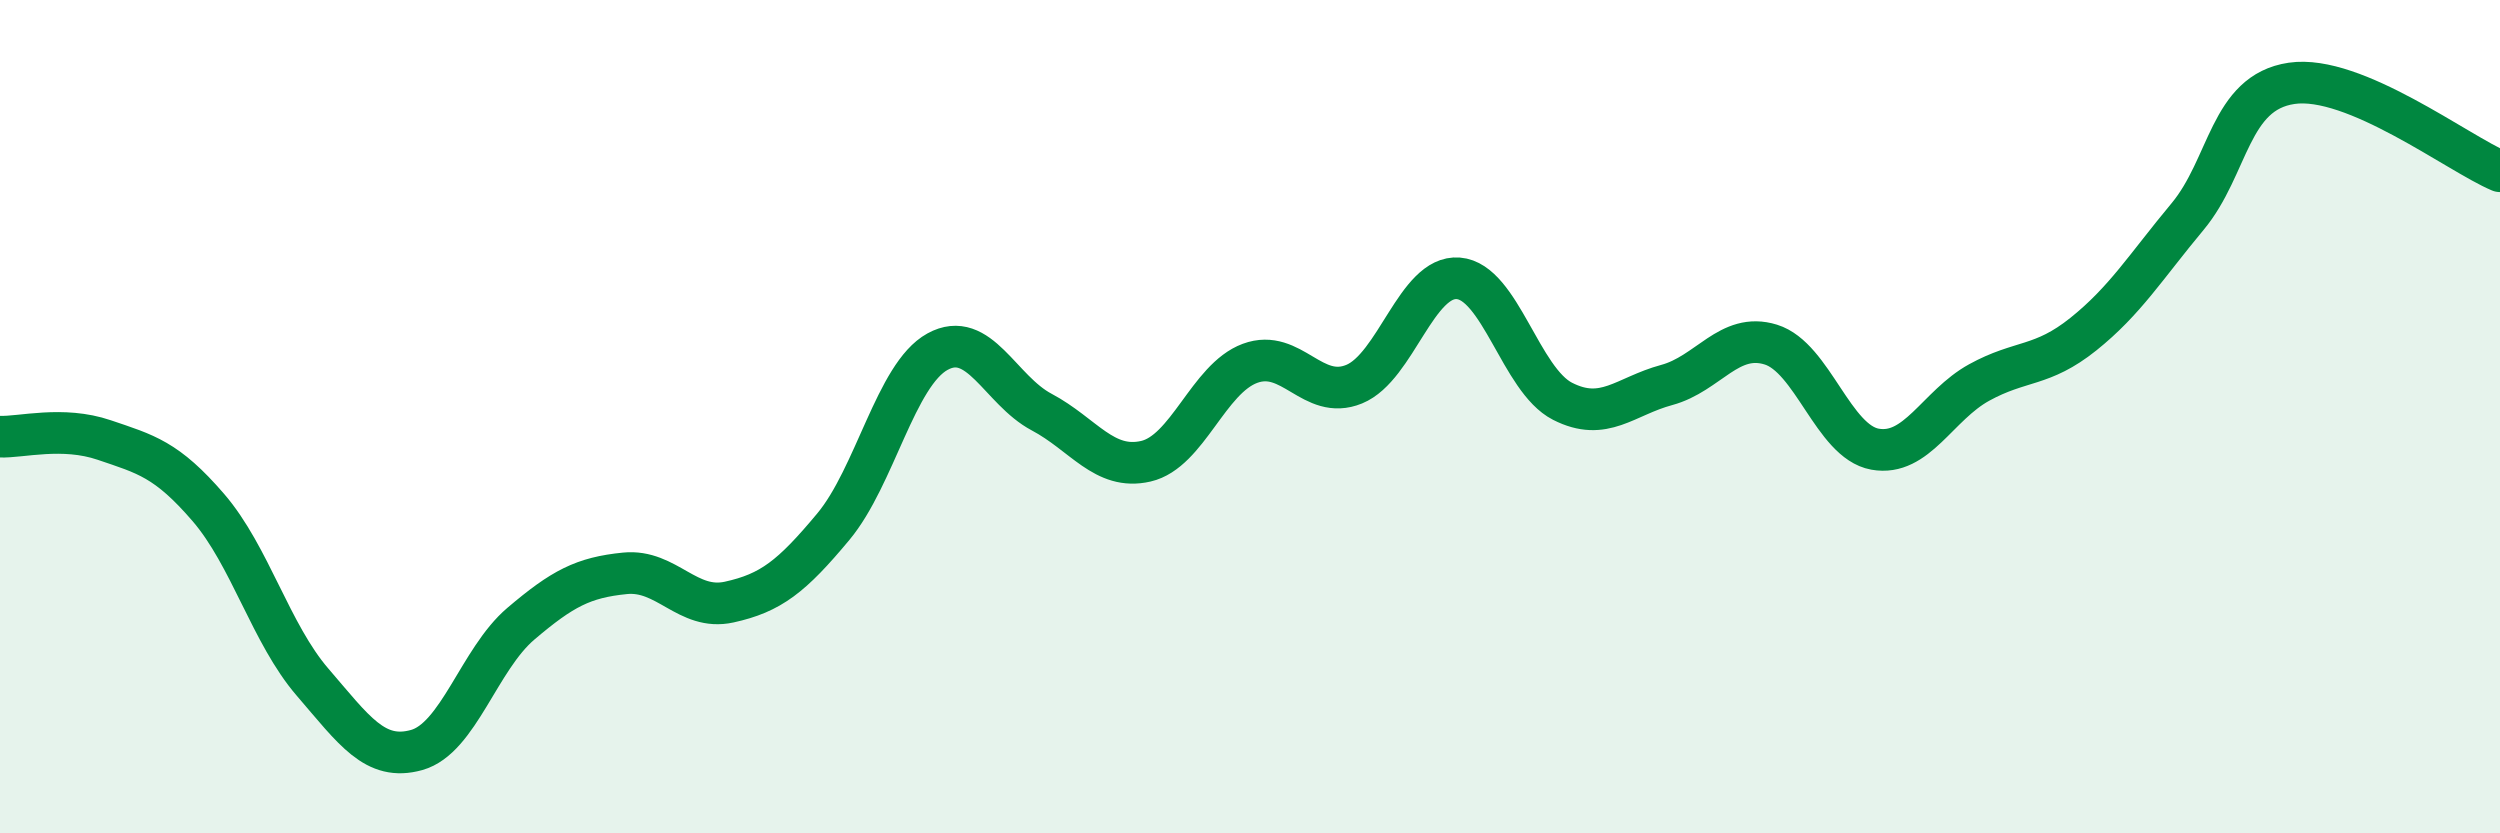
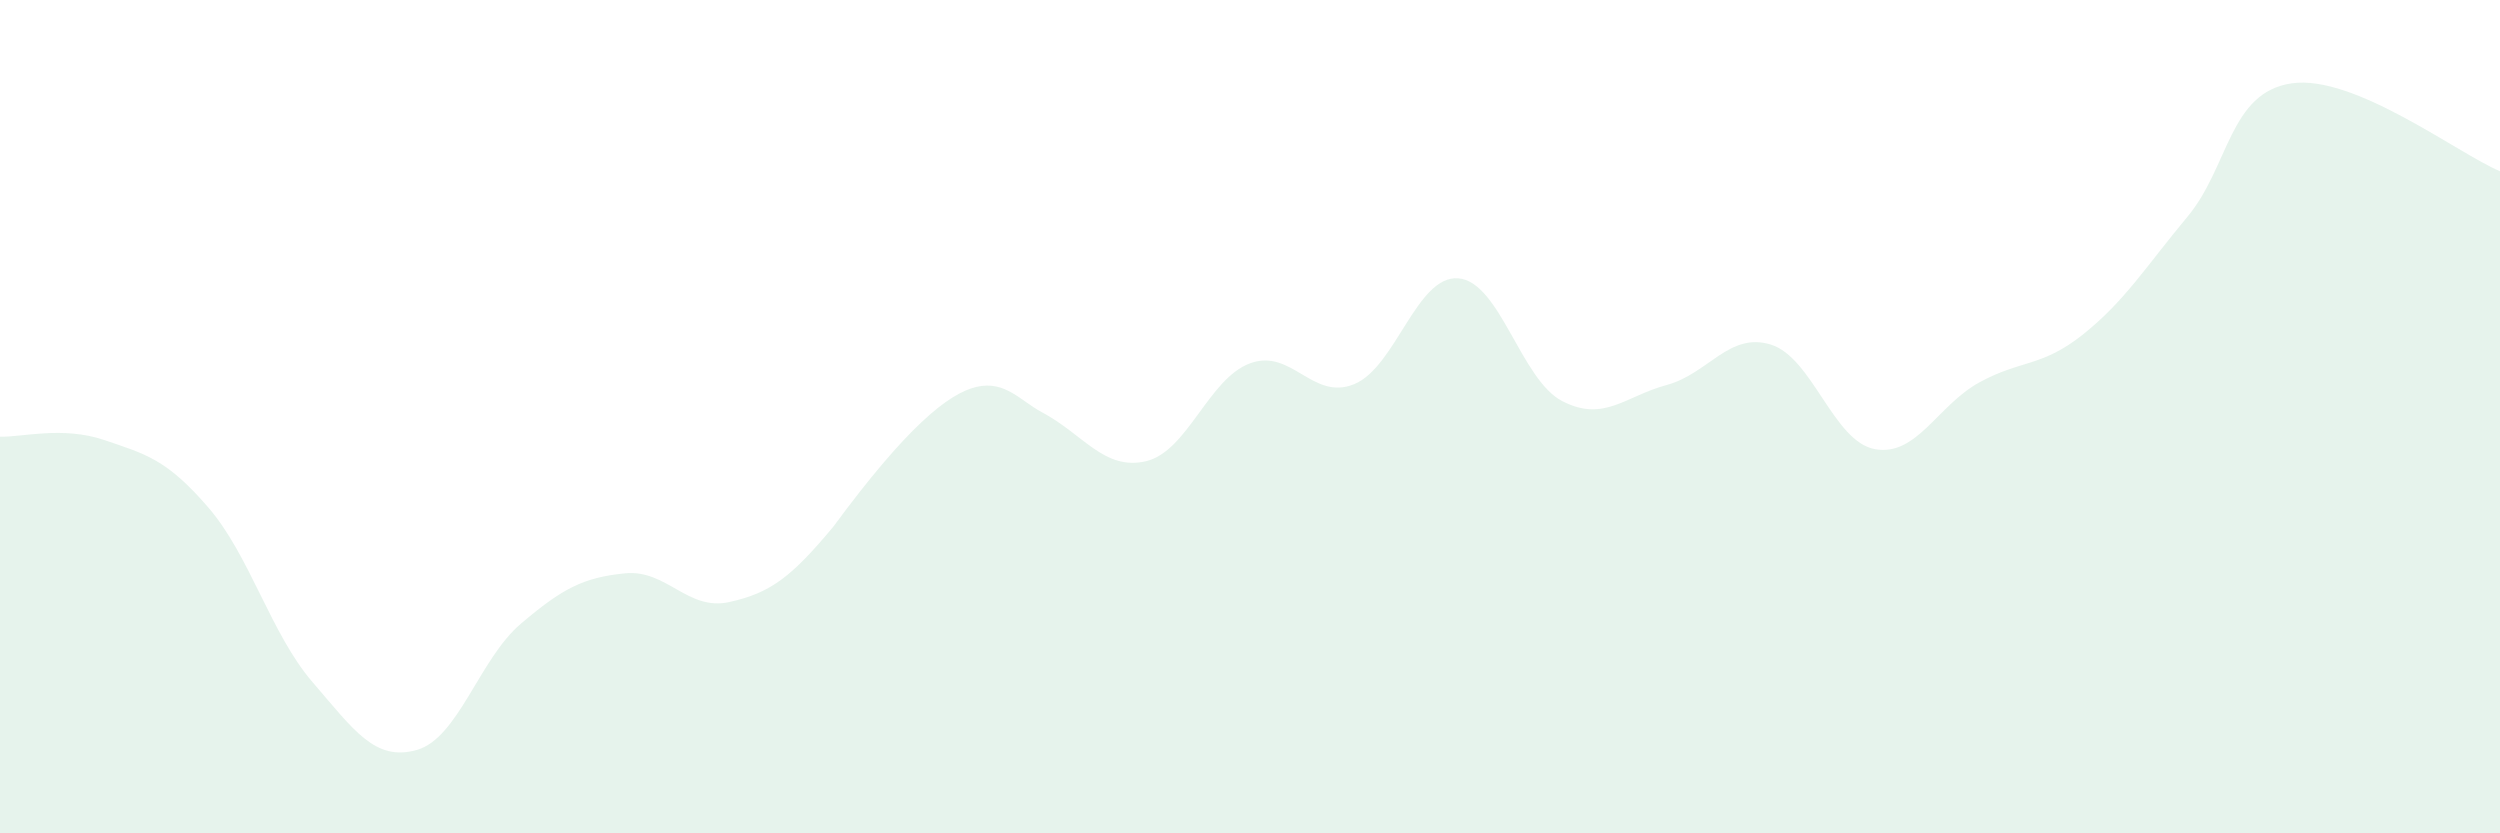
<svg xmlns="http://www.w3.org/2000/svg" width="60" height="20" viewBox="0 0 60 20">
-   <path d="M 0,10.48 C 0.5,10.5 1.5,10.22 2.5,10.56 C 3.5,10.9 4,11.02 5,12.18 C 6,13.34 6.5,15.21 7.5,16.37 C 8.5,17.53 9,18.28 10,18 C 11,17.72 11.5,15.82 12.5,14.97 C 13.5,14.12 14,13.86 15,13.76 C 16,13.66 16.5,14.67 17.5,14.45 C 18.5,14.23 19,13.84 20,12.64 C 21,11.44 21.5,8.99 22.5,8.44 C 23.5,7.89 24,9.36 25,9.89 C 26,10.42 26.5,11.3 27.5,11.07 C 28.5,10.84 29,9.09 30,8.72 C 31,8.35 31.5,9.63 32.5,9.22 C 33.5,8.81 34,6.6 35,6.68 C 36,6.76 36.5,9.12 37.5,9.63 C 38.5,10.14 39,9.51 40,9.24 C 41,8.97 41.5,7.96 42.5,8.27 C 43.5,8.58 44,10.6 45,10.78 C 46,10.96 46.5,9.73 47.5,9.18 C 48.5,8.63 49,8.82 50,8.02 C 51,7.22 51.5,6.4 52.5,5.2 C 53.5,4 53.5,2.22 55,2 C 56.5,1.78 59,3.69 60,4.11L60 20L0 20Z" fill="#008740" opacity="0.1" stroke-linecap="round" stroke-linejoin="round" />
-   <path d="M 0,10.48 C 0.5,10.5 1.5,10.22 2.5,10.56 C 3.5,10.9 4,11.02 5,12.18 C 6,13.34 6.5,15.21 7.5,16.37 C 8.5,17.53 9,18.28 10,18 C 11,17.72 11.5,15.82 12.5,14.97 C 13.5,14.12 14,13.86 15,13.76 C 16,13.66 16.5,14.67 17.5,14.45 C 18.5,14.23 19,13.84 20,12.64 C 21,11.44 21.5,8.99 22.5,8.44 C 23.5,7.89 24,9.36 25,9.89 C 26,10.42 26.5,11.3 27.5,11.07 C 28.5,10.84 29,9.09 30,8.72 C 31,8.35 31.5,9.63 32.5,9.22 C 33.5,8.81 34,6.6 35,6.68 C 36,6.76 36.5,9.12 37.5,9.63 C 38.5,10.14 39,9.51 40,9.24 C 41,8.97 41.5,7.96 42.5,8.27 C 43.5,8.58 44,10.6 45,10.78 C 46,10.96 46.5,9.73 47.5,9.18 C 48.5,8.63 49,8.82 50,8.02 C 51,7.22 51.5,6.4 52.5,5.2 C 53.5,4 53.5,2.22 55,2 C 56.5,1.78 59,3.69 60,4.11" stroke="#008740" stroke-width="1" fill="none" stroke-linecap="round" stroke-linejoin="round" />
+   <path d="M 0,10.48 C 0.5,10.5 1.5,10.22 2.5,10.56 C 3.5,10.9 4,11.02 5,12.18 C 6,13.34 6.5,15.21 7.5,16.37 C 8.5,17.53 9,18.28 10,18 C 11,17.72 11.5,15.82 12.5,14.97 C 13.5,14.12 14,13.86 15,13.76 C 16,13.66 16.5,14.67 17.5,14.45 C 18.5,14.23 19,13.84 20,12.64 C 23.5,7.89 24,9.36 25,9.89 C 26,10.42 26.5,11.3 27.5,11.07 C 28.5,10.84 29,9.09 30,8.72 C 31,8.35 31.5,9.63 32.5,9.22 C 33.5,8.81 34,6.6 35,6.68 C 36,6.76 36.5,9.12 37.5,9.63 C 38.5,10.14 39,9.51 40,9.24 C 41,8.97 41.5,7.96 42.5,8.27 C 43.5,8.58 44,10.6 45,10.78 C 46,10.96 46.5,9.73 47.5,9.18 C 48.5,8.63 49,8.82 50,8.02 C 51,7.22 51.5,6.4 52.5,5.2 C 53.5,4 53.5,2.22 55,2 C 56.5,1.78 59,3.69 60,4.11L60 20L0 20Z" fill="#008740" opacity="0.1" stroke-linecap="round" stroke-linejoin="round" />
</svg>